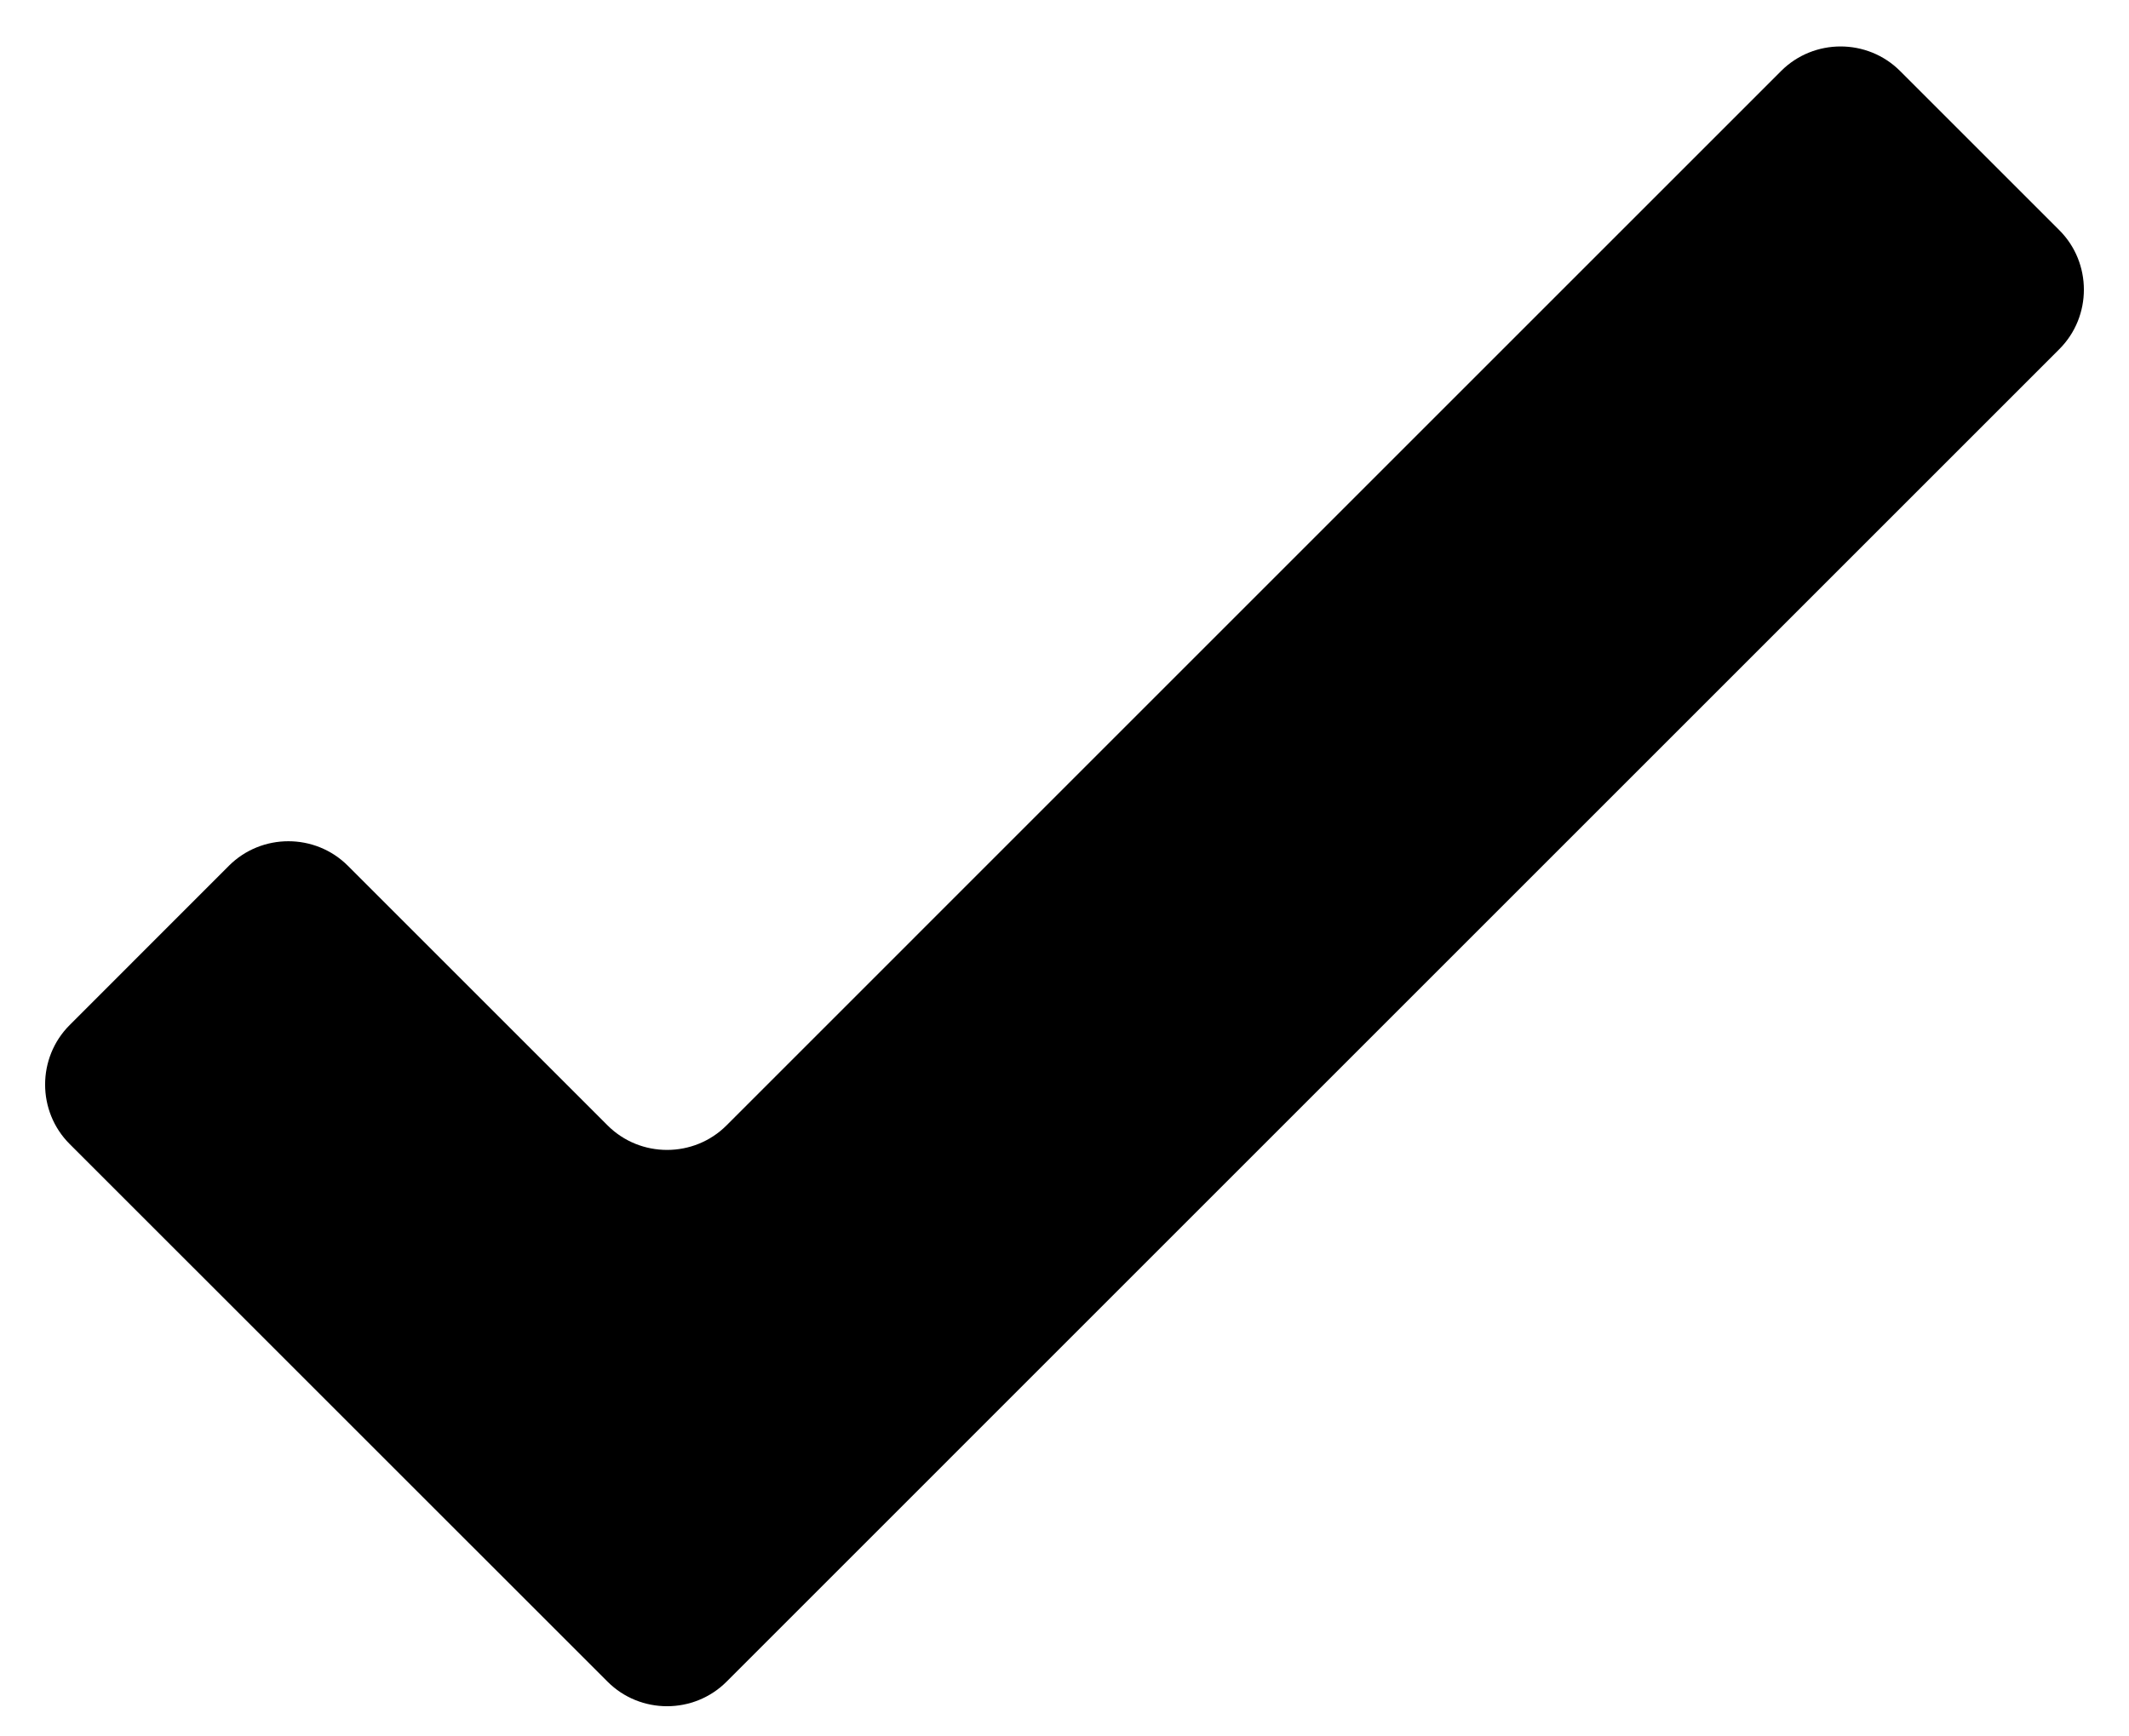
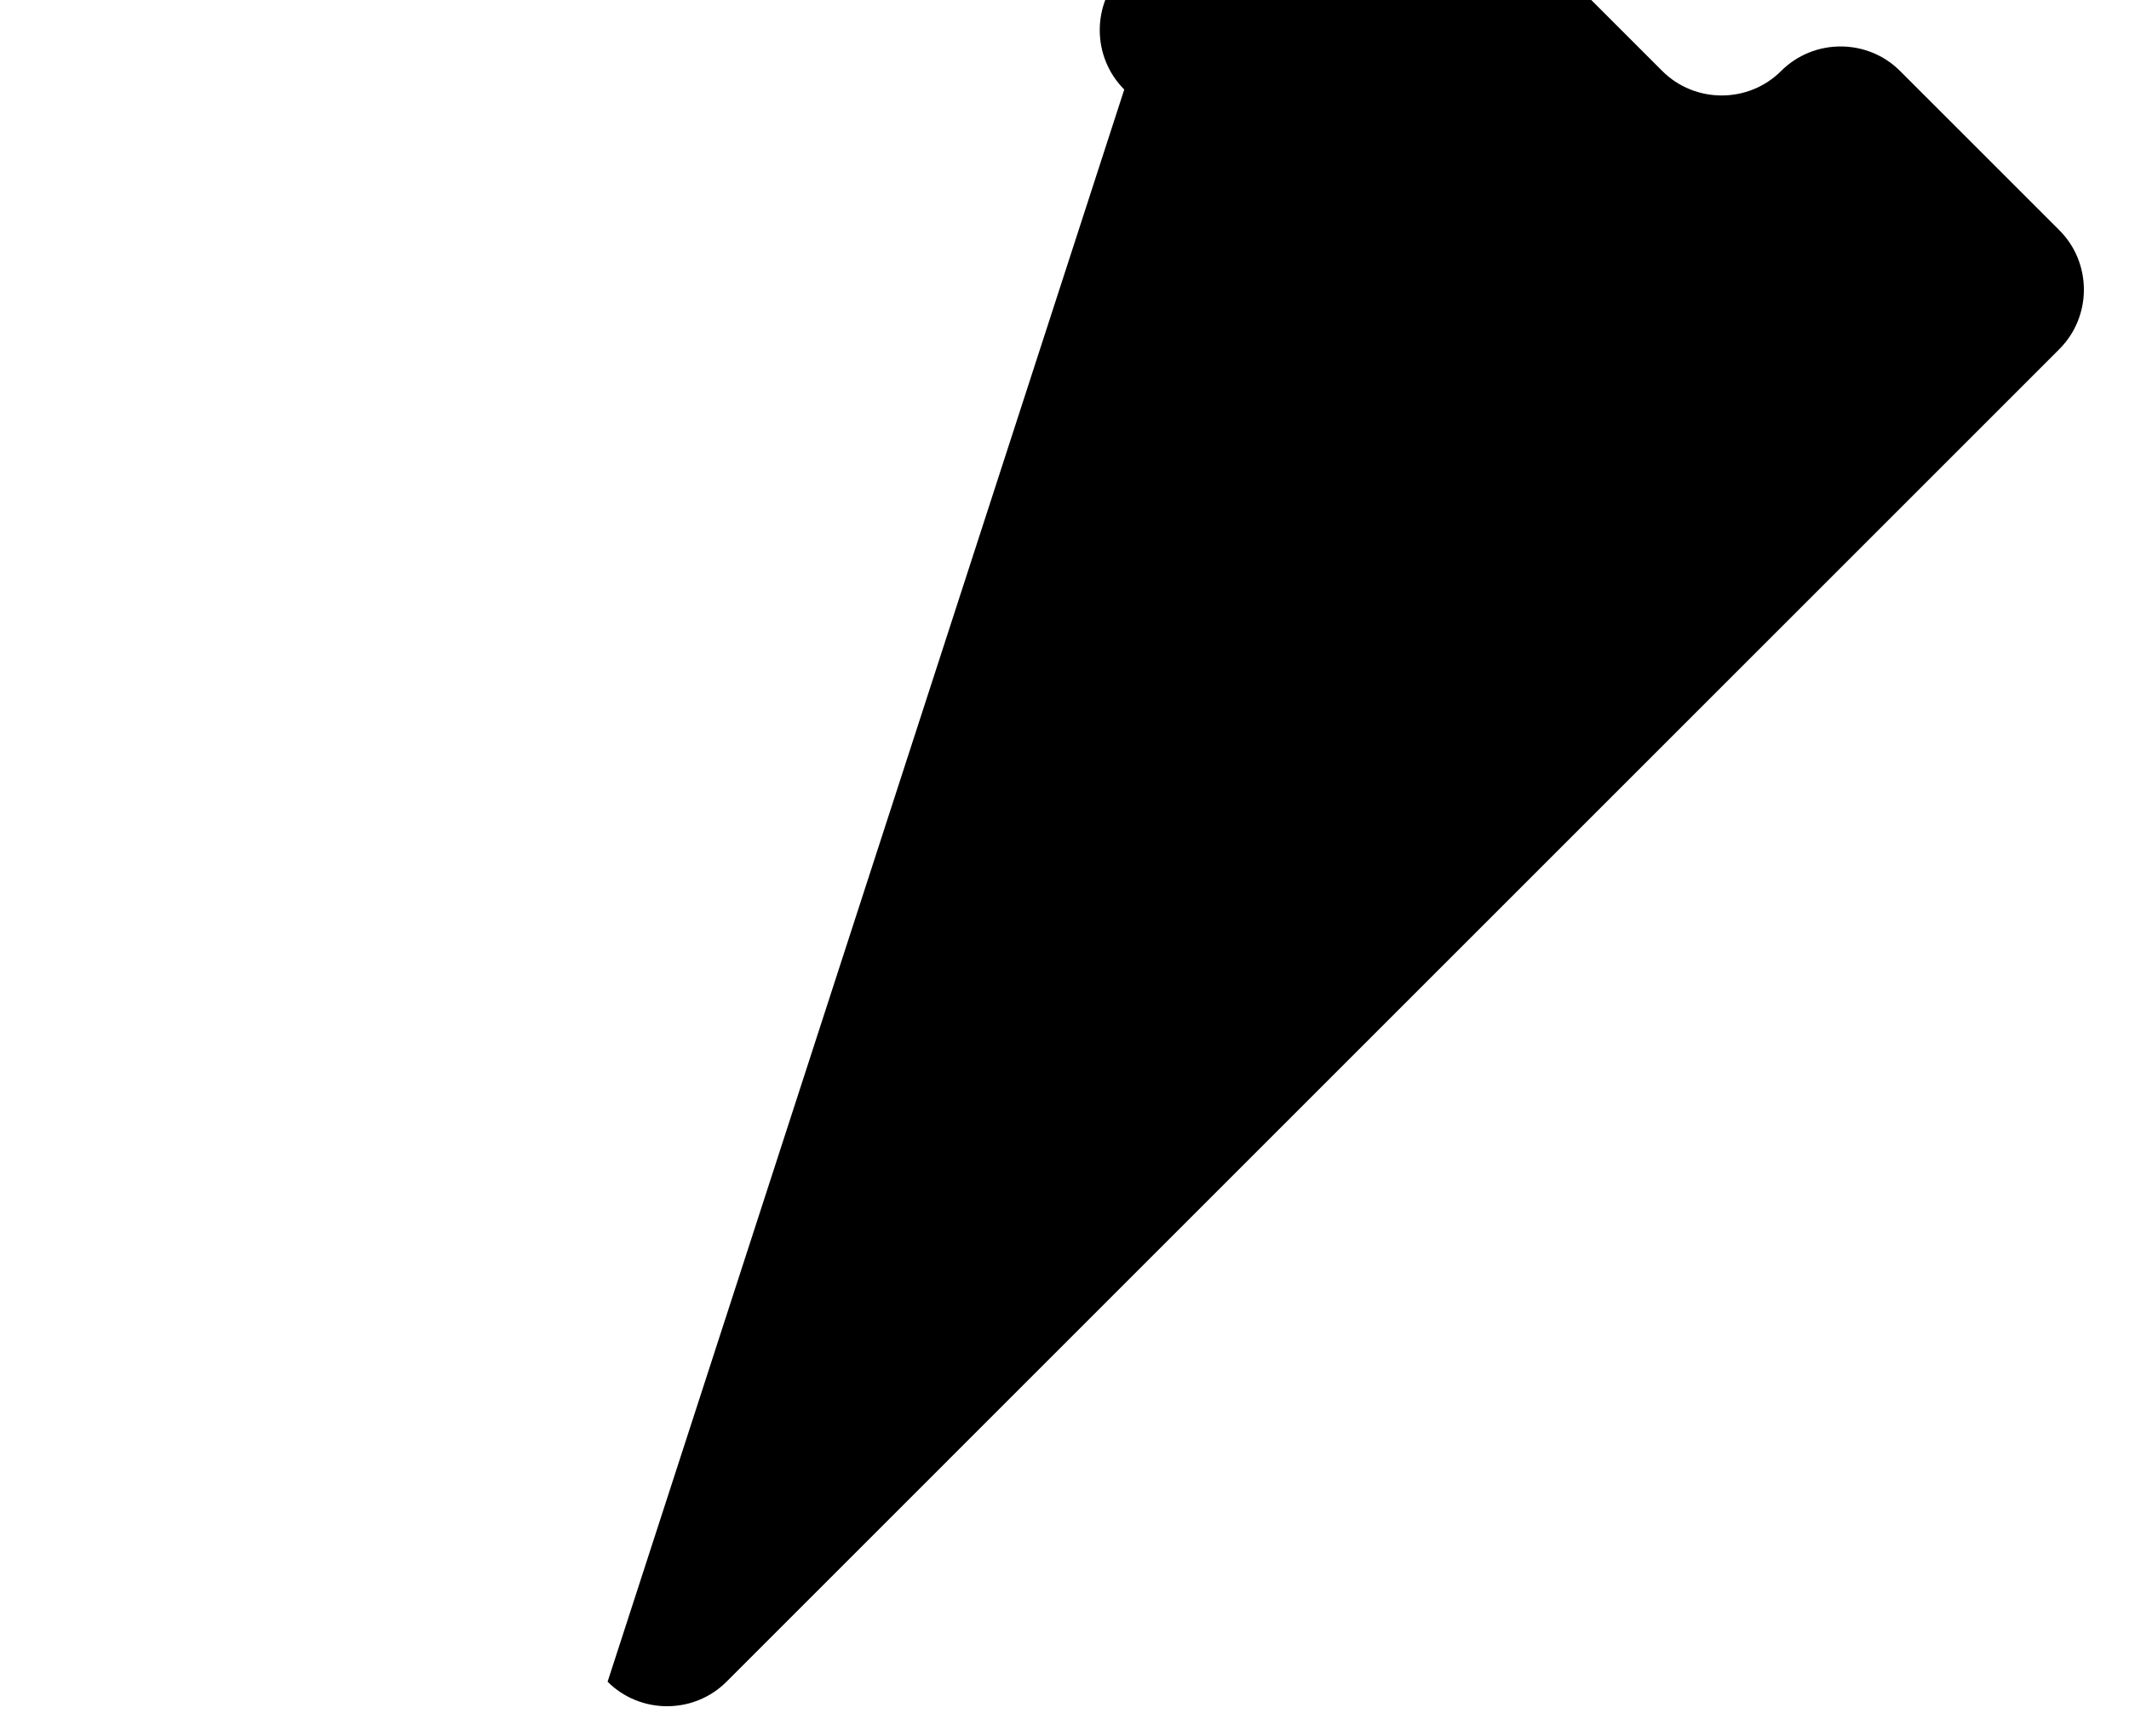
<svg xmlns="http://www.w3.org/2000/svg" version="1.1" id="Layer_1" x="0px" y="0px" width="640px" height="522px" viewBox="0 224.5 640 522" enable-background="new 0 224.5 640 522" xml:space="preserve">
-   <path d="M571.174,245.837c-9.817-9.824-25.92-9.824-35.744,0L218.394,562.893c-9.824,9.824-25.92,9.824-35.744,0l-78.087-78.08  c-9.823-9.824-25.92-9.824-35.743,0l-47.892,47.917c-9.824,9.824-9.824,25.92,0,35.744L182.65,730.163  c9.824,9.824,25.92,9.824,35.744,0l400.672-400.691c9.83-9.831,9.83-25.92,0-35.75L571.174,245.837z" />
+   <path d="M571.174,245.837c-9.817-9.824-25.92-9.824-35.744,0c-9.824,9.824-25.92,9.824-35.744,0l-78.087-78.08  c-9.823-9.824-25.92-9.824-35.743,0l-47.892,47.917c-9.824,9.824-9.824,25.92,0,35.744L182.65,730.163  c9.824,9.824,25.92,9.824,35.744,0l400.672-400.691c9.83-9.831,9.83-25.92,0-35.75L571.174,245.837z" />
</svg>